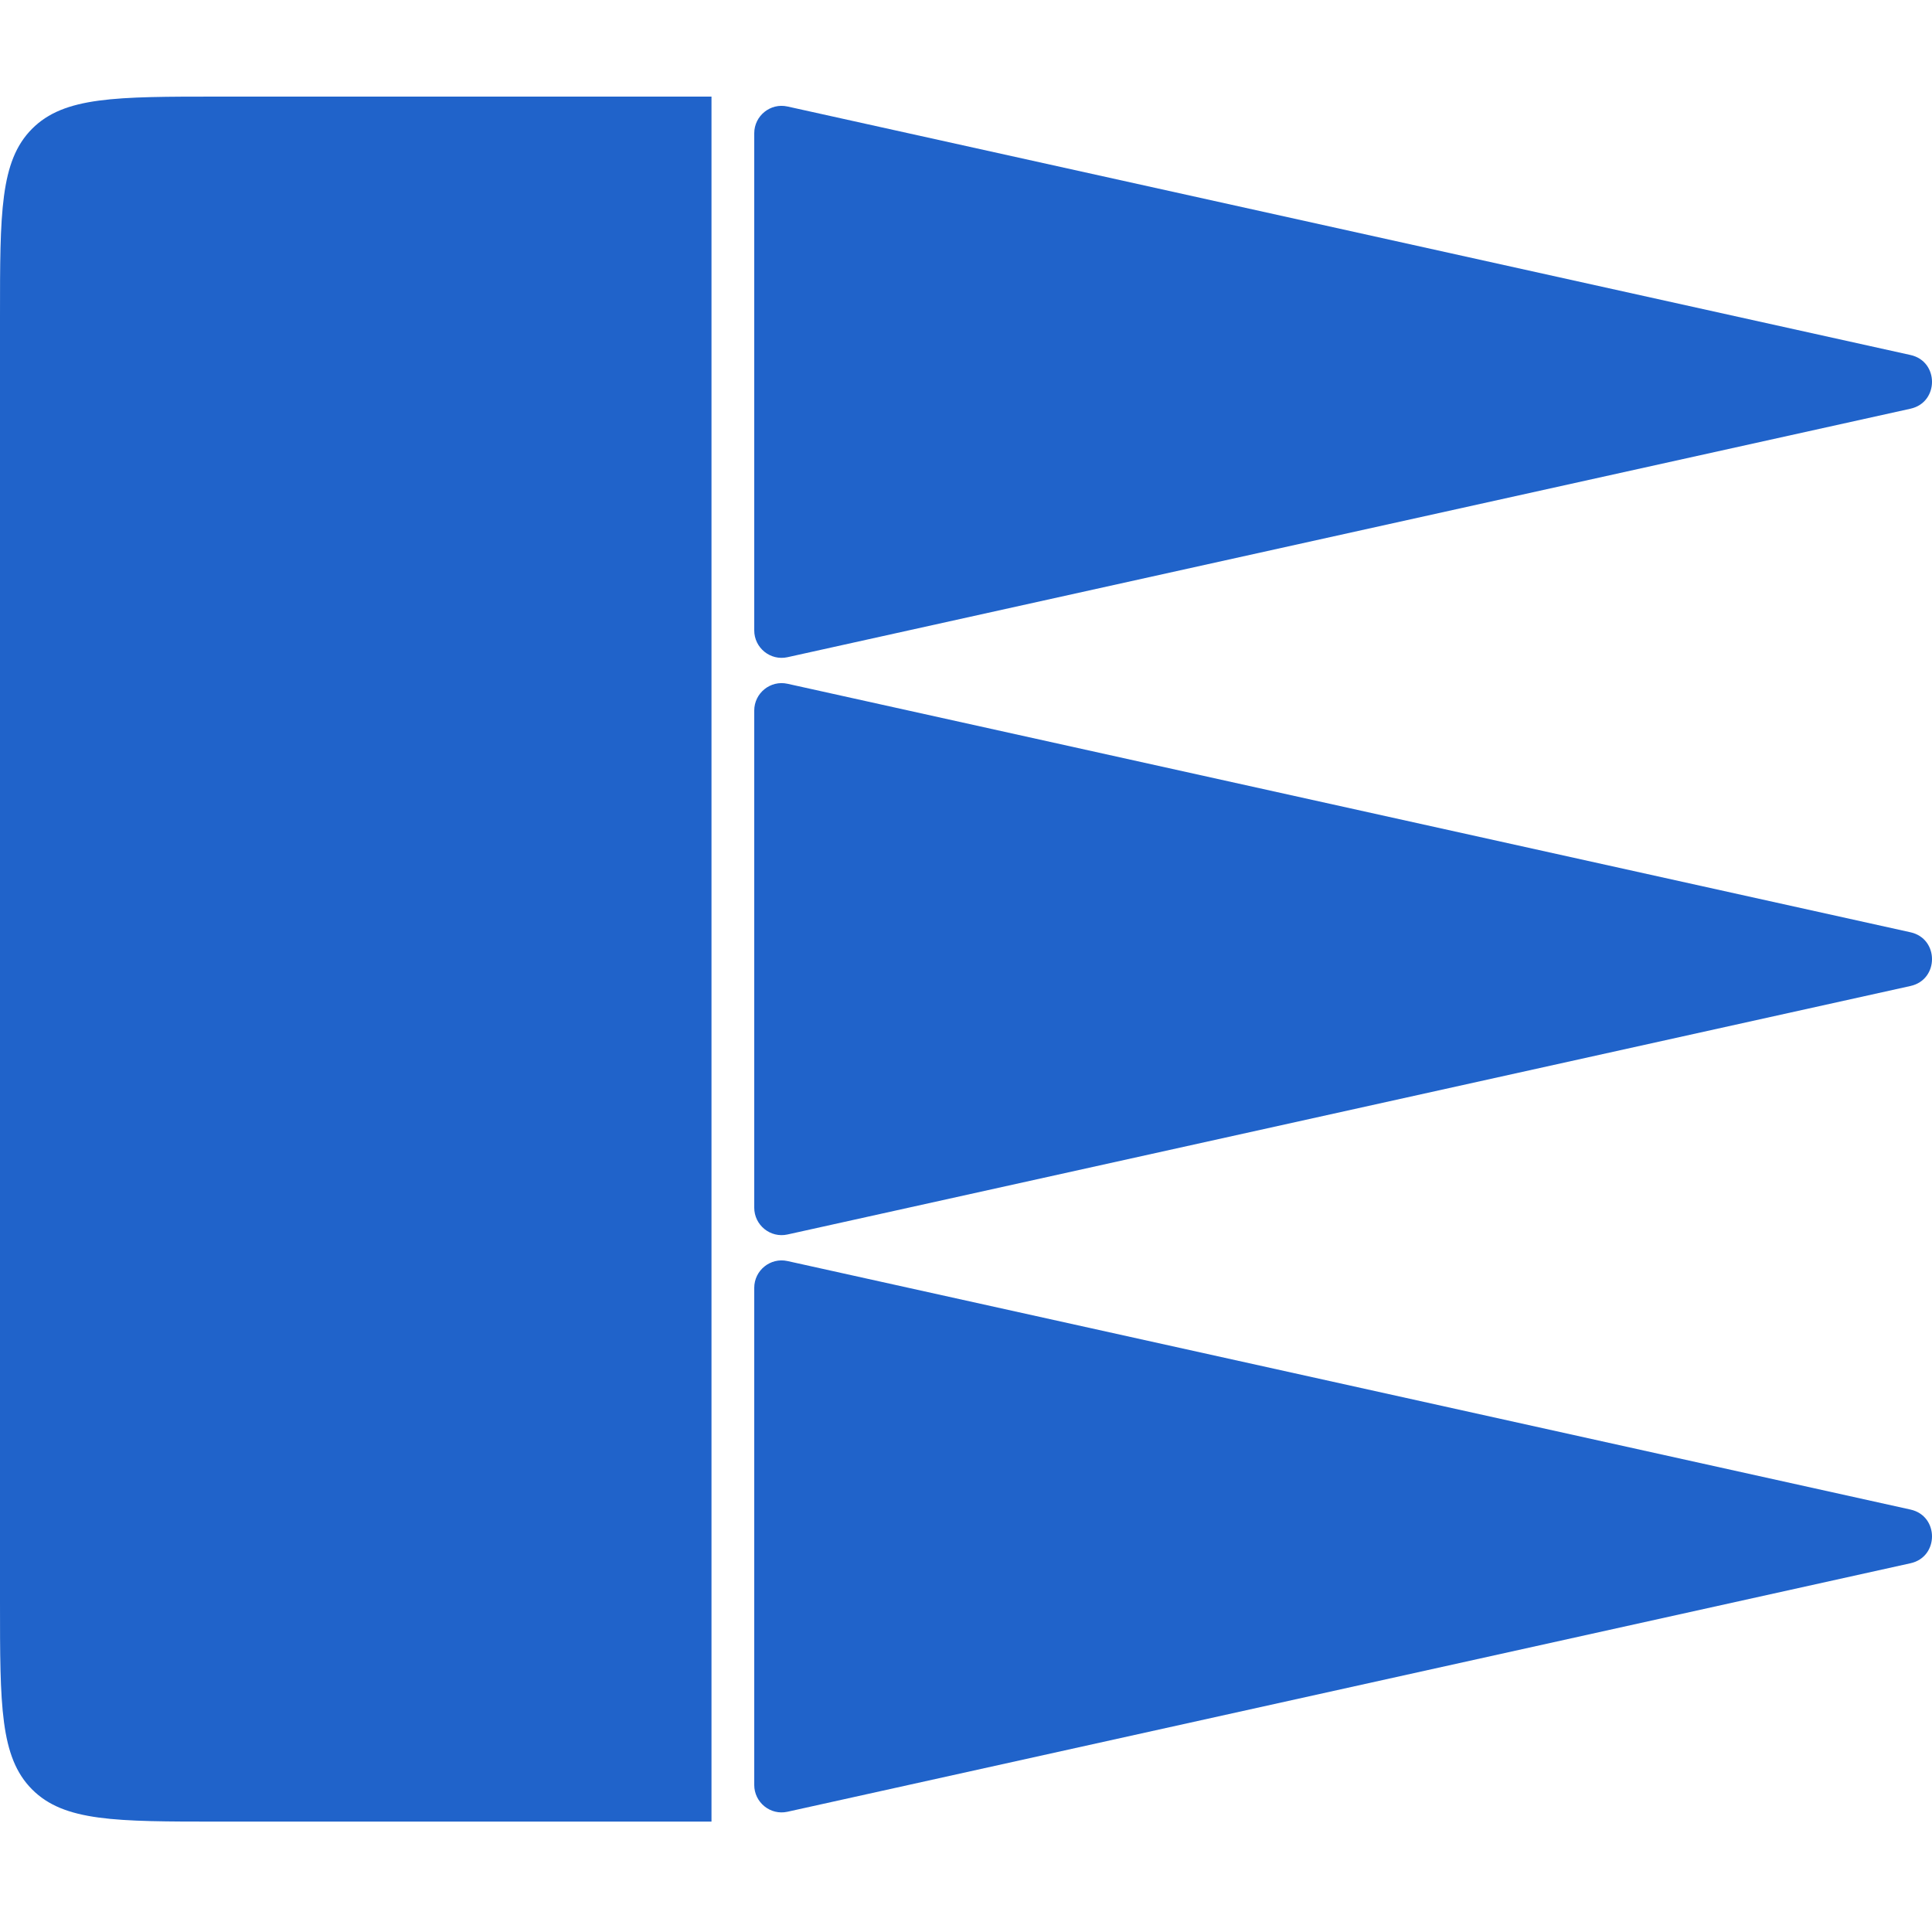
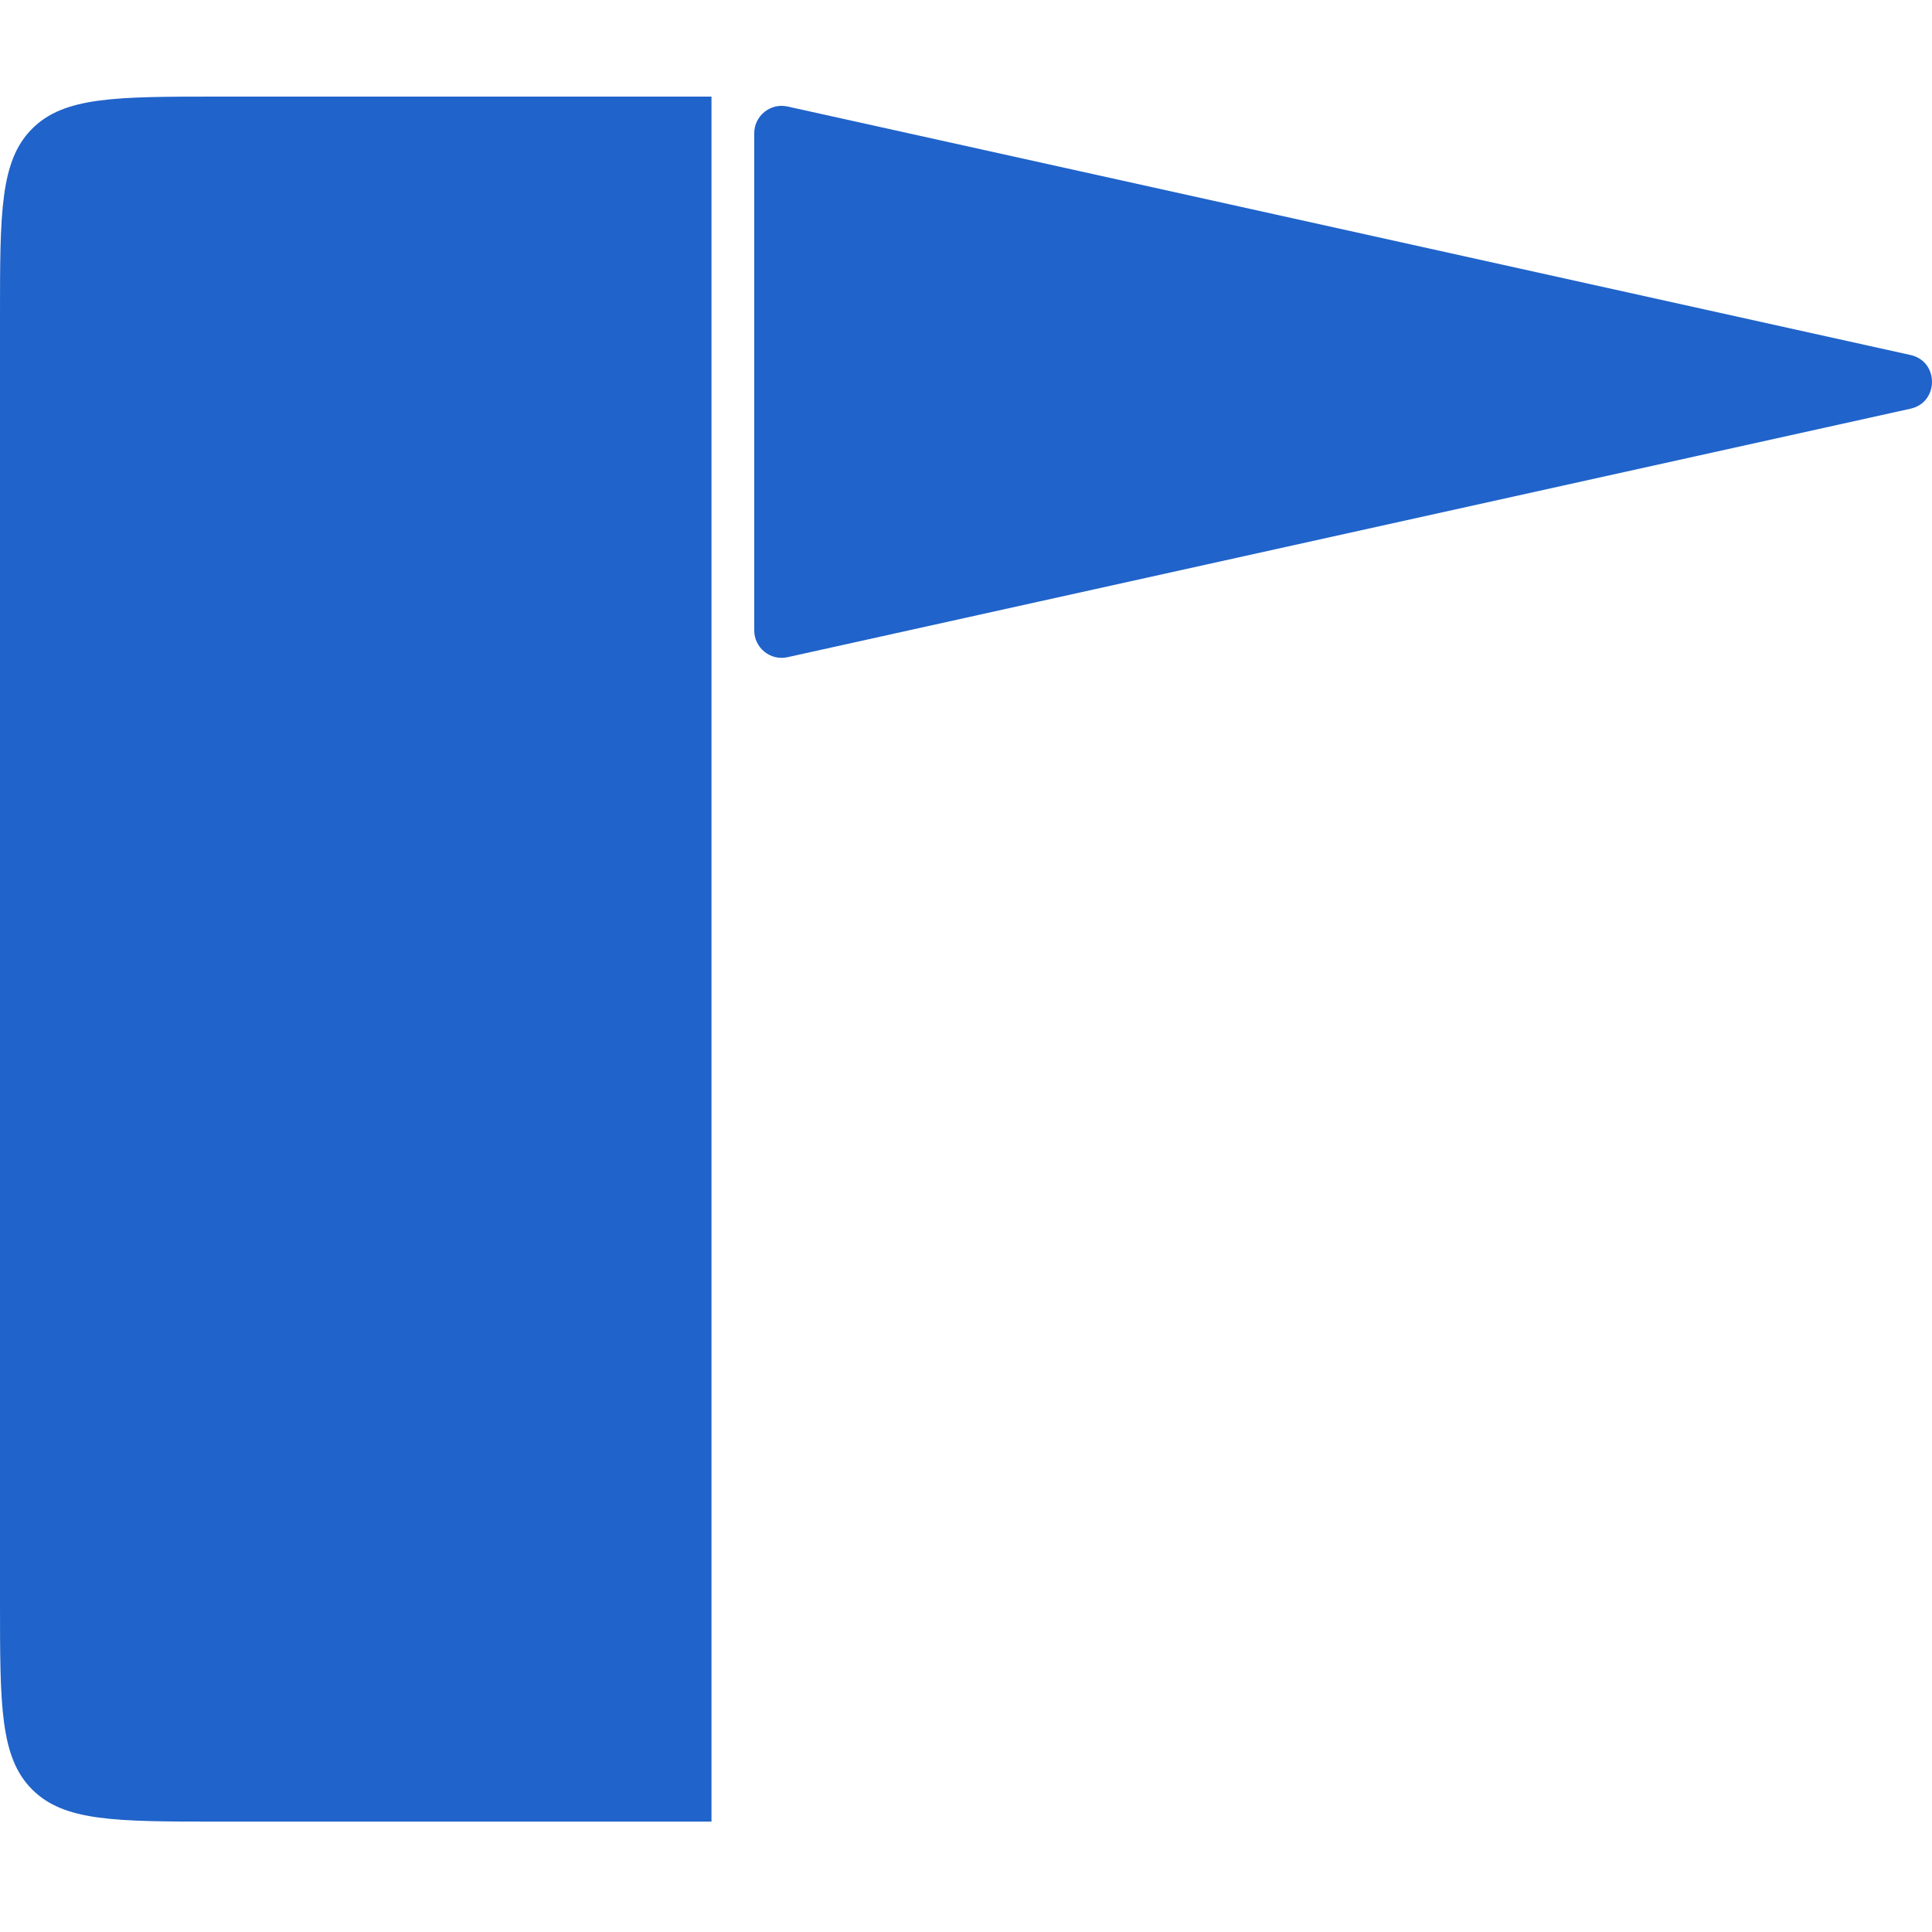
<svg xmlns="http://www.w3.org/2000/svg" width="120" height="120" viewBox="0 0 120 120" fill="none">
  <path d="M0 19.66C0 13.22 0 10.001 1.991 8C3.983 6 7.188 6 13.598 6H44.192V113.143H13.598C7.188 113.143 3.983 113.143 1.991 111.142C0 109.142 0 105.922 0 99.483V19.66Z" fill="#2063CA" />
-   <path d="M118.666 93.762C120.445 94.155 120.445 96.703 118.666 97.096L48.913 112.531C47.852 112.766 46.847 111.955 46.847 110.864V79.994C46.847 78.903 47.852 78.092 48.913 78.326L118.666 93.762Z" fill="#2063CA" />
-   <path d="M118.666 57.906C120.445 58.299 120.445 60.847 118.666 61.241L48.913 76.676C47.852 76.91 46.847 76.099 46.847 75.008V44.138C46.847 43.047 47.852 42.236 48.913 42.47L118.666 57.906Z" fill="#2063CA" />
-   <path d="M118.666 22.05C120.445 22.443 120.445 24.991 118.666 25.385L48.913 40.82C47.852 41.054 46.847 40.243 46.847 39.152V8.282C46.847 7.191 47.852 6.38 48.913 6.615L118.666 22.05Z" fill="#2063CA" />
+   <path d="M118.666 22.05C120.445 22.443 120.445 24.991 118.666 25.385L48.913 40.82C47.852 41.054 46.847 40.243 46.847 39.152V8.282C46.847 7.191 47.852 6.38 48.913 6.615L118.666 22.05" fill="#2063CA" />
</svg>